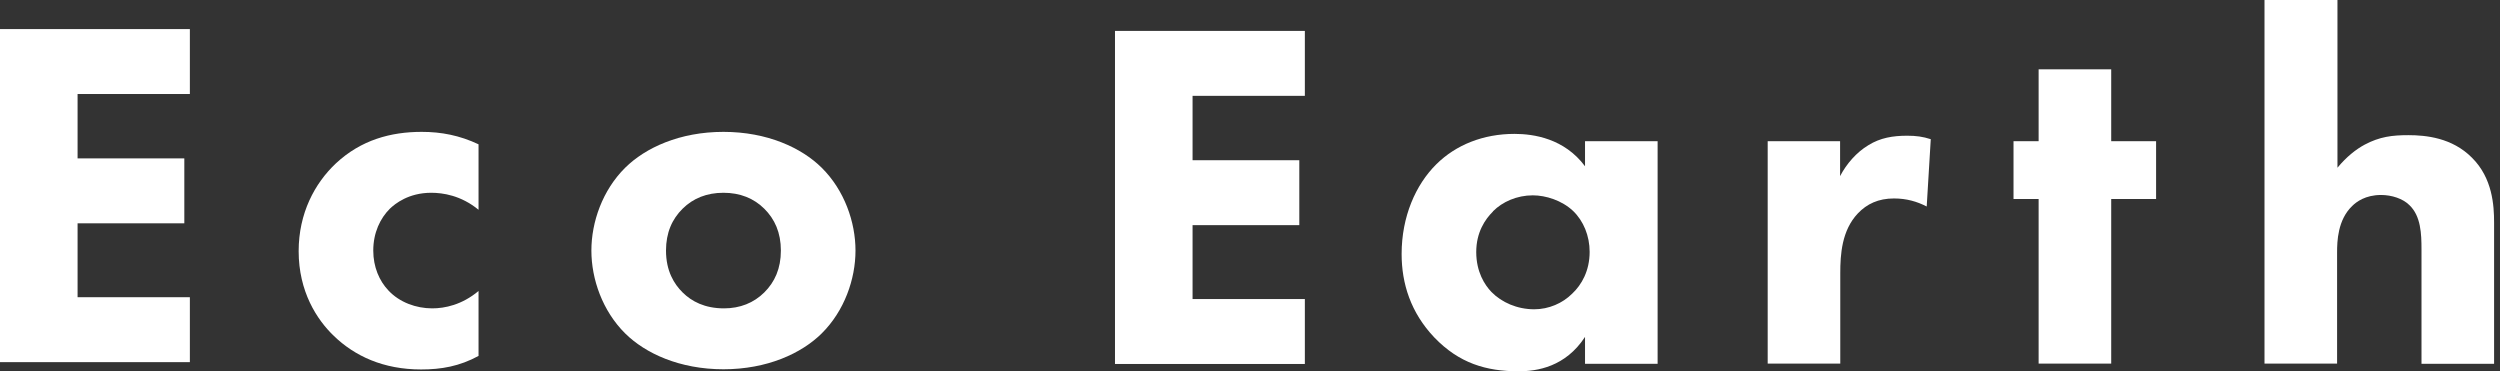
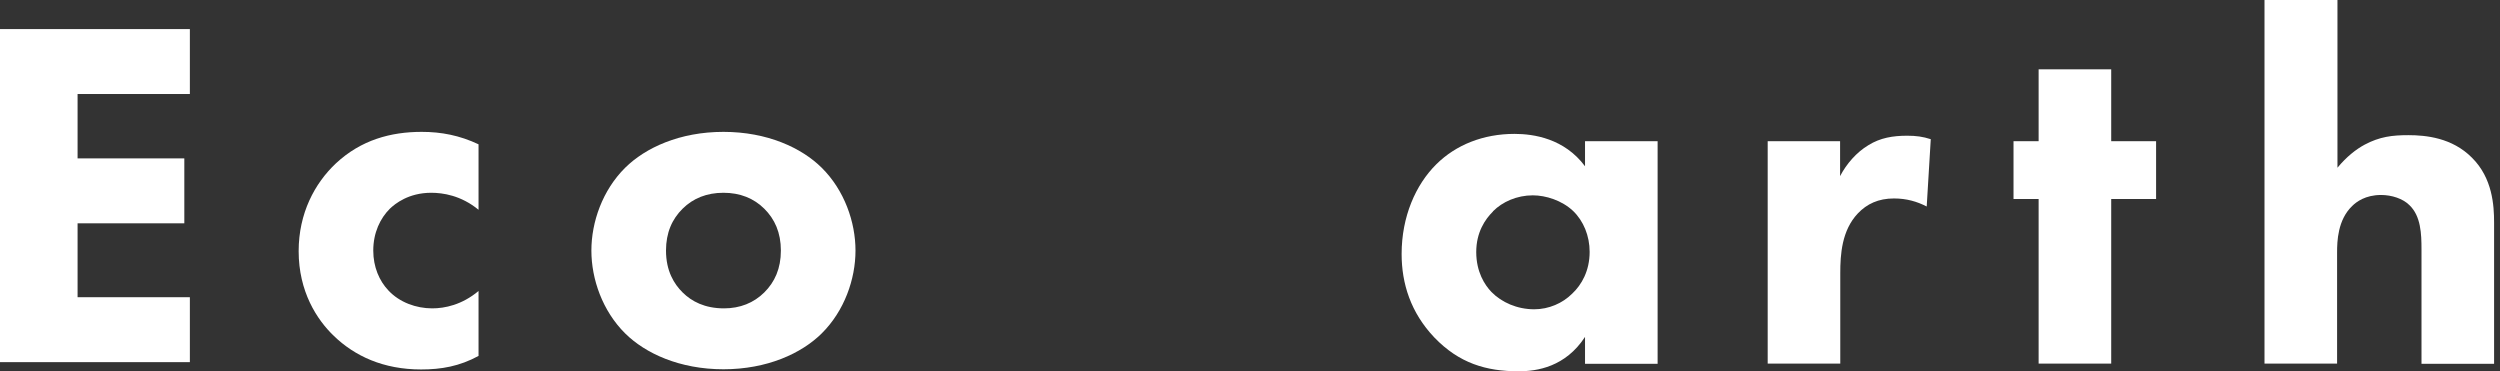
<svg xmlns="http://www.w3.org/2000/svg" width="202" height="30" viewBox="0 0 202 30" fill="none">
  <rect x="0" y="0" width="202" height="30" fill="#333333" stroke="none" />
  <g clip-path="url(#clip0_5057_779)">
    <path d="M15.341 7.596H6.268V12.798H14.893V18.044H6.268V24.015H15.341V29.261H0V2.35H15.341V7.596Z" fill="white" />
    <path d="M38.666 16.951C37.248 15.783 35.771 15.576 34.846 15.576C33.01 15.576 31.921 16.463 31.503 16.862C30.727 17.631 30.16 18.798 30.16 20.246C30.16 21.576 30.652 22.7 31.383 23.468C32.279 24.429 33.622 24.916 34.92 24.916C35.935 24.916 37.323 24.636 38.666 23.512V28.759C37.114 29.601 35.651 29.852 34.025 29.852C30.965 29.852 28.652 28.759 26.981 27.148C25.593 25.818 24.131 23.557 24.131 20.291C24.131 17.232 25.429 14.808 27.145 13.197C29.175 11.305 31.577 10.655 34.069 10.655C35.651 10.655 37.129 10.936 38.666 11.66V16.936V16.951Z" fill="white" />
    <path d="M66.393 26.941C64.766 28.552 61.991 29.837 58.454 29.837C54.917 29.837 52.141 28.552 50.515 26.941C48.679 25.123 47.784 22.552 47.784 20.246C47.784 17.941 48.679 15.37 50.515 13.552C52.141 11.941 54.917 10.655 58.454 10.655C61.991 10.655 64.766 11.941 66.393 13.552C68.228 15.37 69.124 17.941 69.124 20.246C69.124 22.552 68.228 25.123 66.393 26.941ZM55.156 16.862C54.305 17.704 53.813 18.798 53.813 20.246C53.813 21.901 54.469 22.951 55.156 23.631C55.887 24.355 56.947 24.916 58.499 24.916C59.797 24.916 60.901 24.473 61.752 23.631C62.602 22.788 63.095 21.695 63.095 20.246C63.095 18.798 62.602 17.704 61.752 16.862C60.901 16.02 59.797 15.576 58.454 15.576C57.111 15.576 56.006 16.02 55.156 16.862Z" fill="white" />
-     <path d="M105.432 7.744H96.359V12.946H104.984V18.192H96.359V24.163H105.432V29.409H90.091V2.498H105.432V7.744Z" fill="white" />
    <path d="M128.07 11.409H133.935V29.394H128.07V27.222C126.488 29.645 124.205 30 122.698 30C120.086 30 117.893 29.35 115.893 27.266C113.983 25.256 113.251 22.906 113.251 20.527C113.251 17.498 114.386 14.926 116.057 13.271C117.639 11.704 119.848 10.818 122.37 10.818C123.922 10.818 126.399 11.187 128.07 13.434V11.424V11.409ZM120.624 17.099C120.012 17.704 119.28 18.754 119.28 20.364C119.28 21.975 119.967 23.025 120.504 23.586C121.325 24.429 122.578 24.99 123.966 24.99C125.145 24.99 126.25 24.503 127.026 23.734C127.802 23.01 128.443 21.872 128.443 20.35C128.443 19.064 127.951 17.852 127.1 17.039C126.205 16.197 124.906 15.783 123.847 15.783C122.578 15.783 121.4 16.3 120.638 17.069L120.624 17.099Z" fill="white" />
    <path d="M142.814 11.409H148.679V14.232C149.201 13.227 150.022 12.296 150.962 11.734C151.932 11.128 152.962 10.966 154.096 10.966C154.827 10.966 155.365 11.039 156.006 11.246L155.678 16.685C154.902 16.286 154.051 16.035 153.037 16.035C151.768 16.035 150.843 16.478 150.112 17.246C148.813 18.621 148.694 20.557 148.694 22.079V29.379H142.829V11.409H142.814Z" fill="white" />
    <path d="M170.586 16.079V29.379H164.721V16.079H162.692V11.409H164.721V5.601H170.586V11.409H174.212V16.079H170.586Z" fill="white" />
    <path d="M183.002 0H188.867V13.552C189.598 12.665 190.374 12.059 191.061 11.69C192.284 11.039 193.299 10.921 194.597 10.921C196.015 10.921 198.134 11.128 199.731 12.739C201.402 14.394 201.522 16.611 201.522 17.985V29.394H195.657V20.158C195.657 18.901 195.612 17.453 194.672 16.567C194.15 16.049 193.254 15.754 192.389 15.754C191.12 15.754 190.389 16.315 190.061 16.64C188.882 17.764 188.837 19.507 188.837 20.394V29.379H182.972V0H183.002Z" fill="white" />
  </g>
  <defs>
    <clipPath id="clip0_5057_779">
      <rect width="201.522" height="30" fill="white" />
    </clipPath>
  </defs>
</svg>